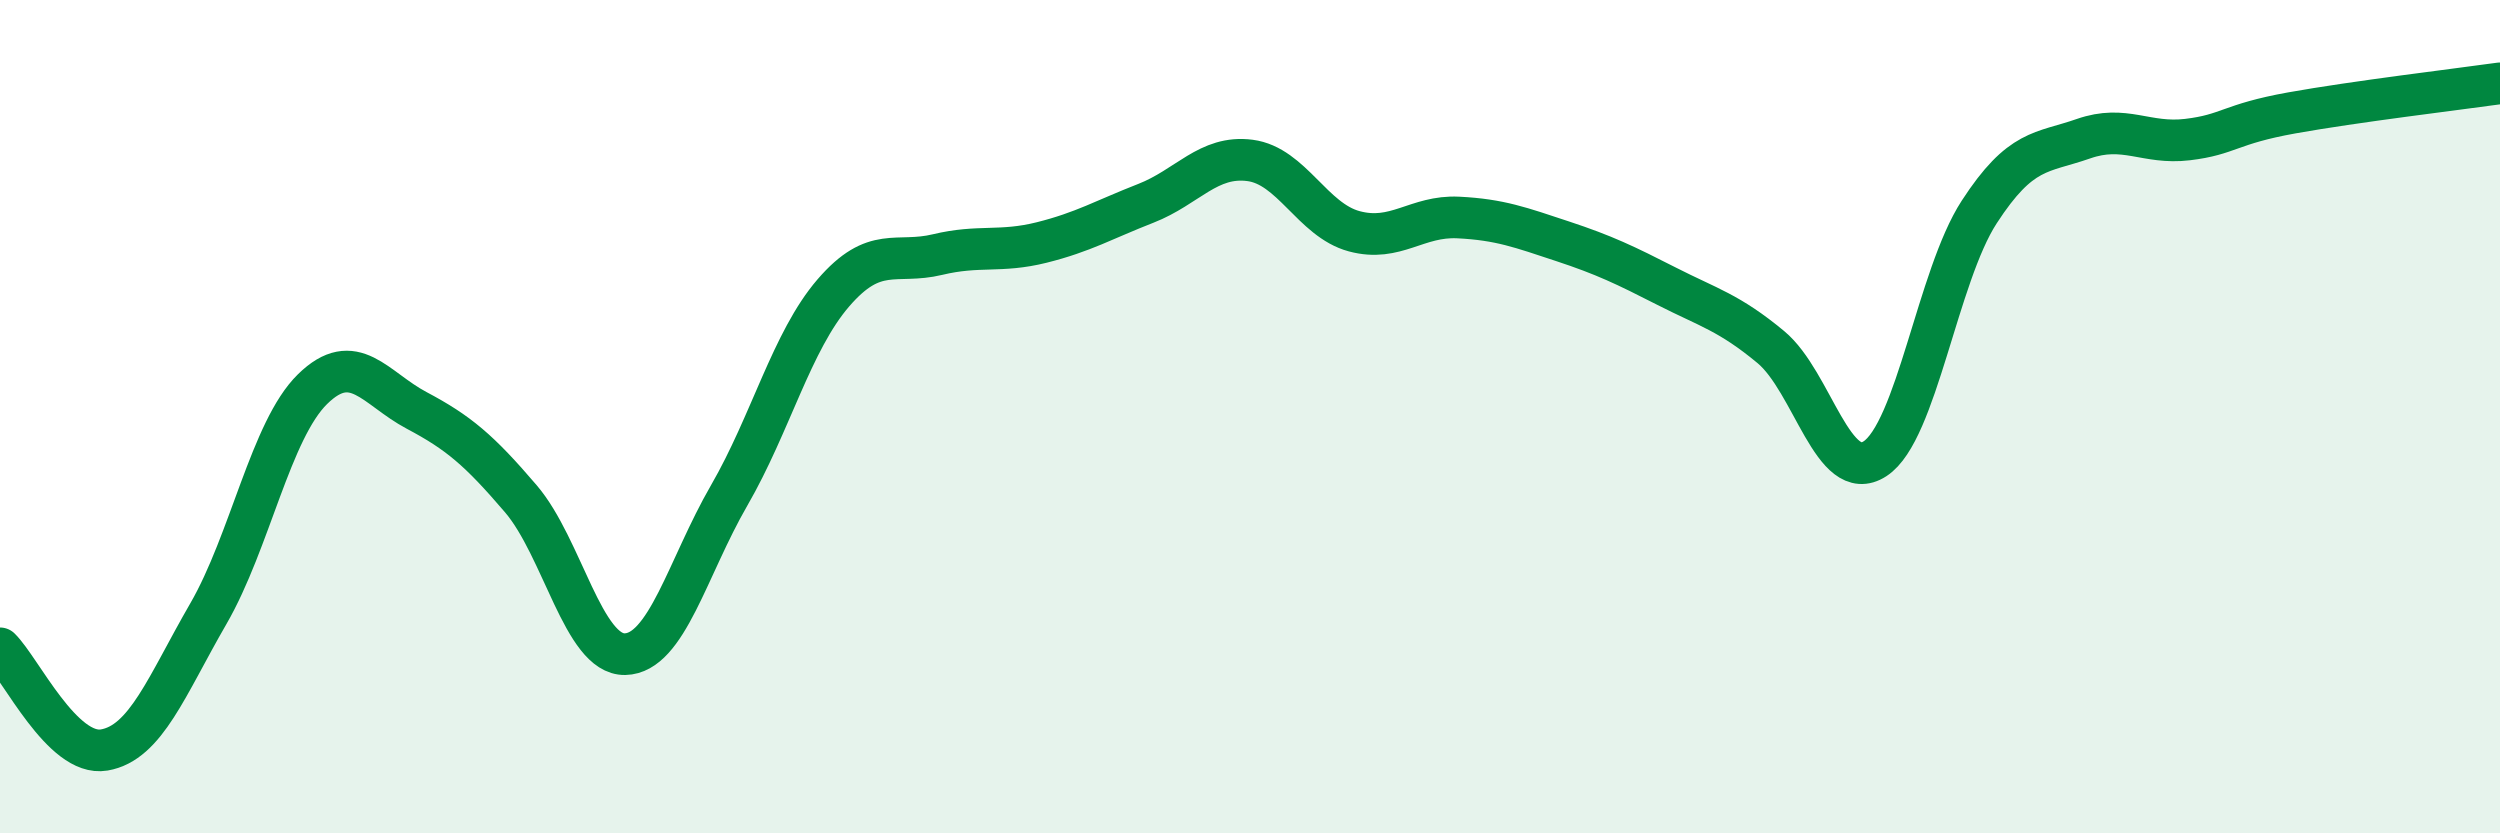
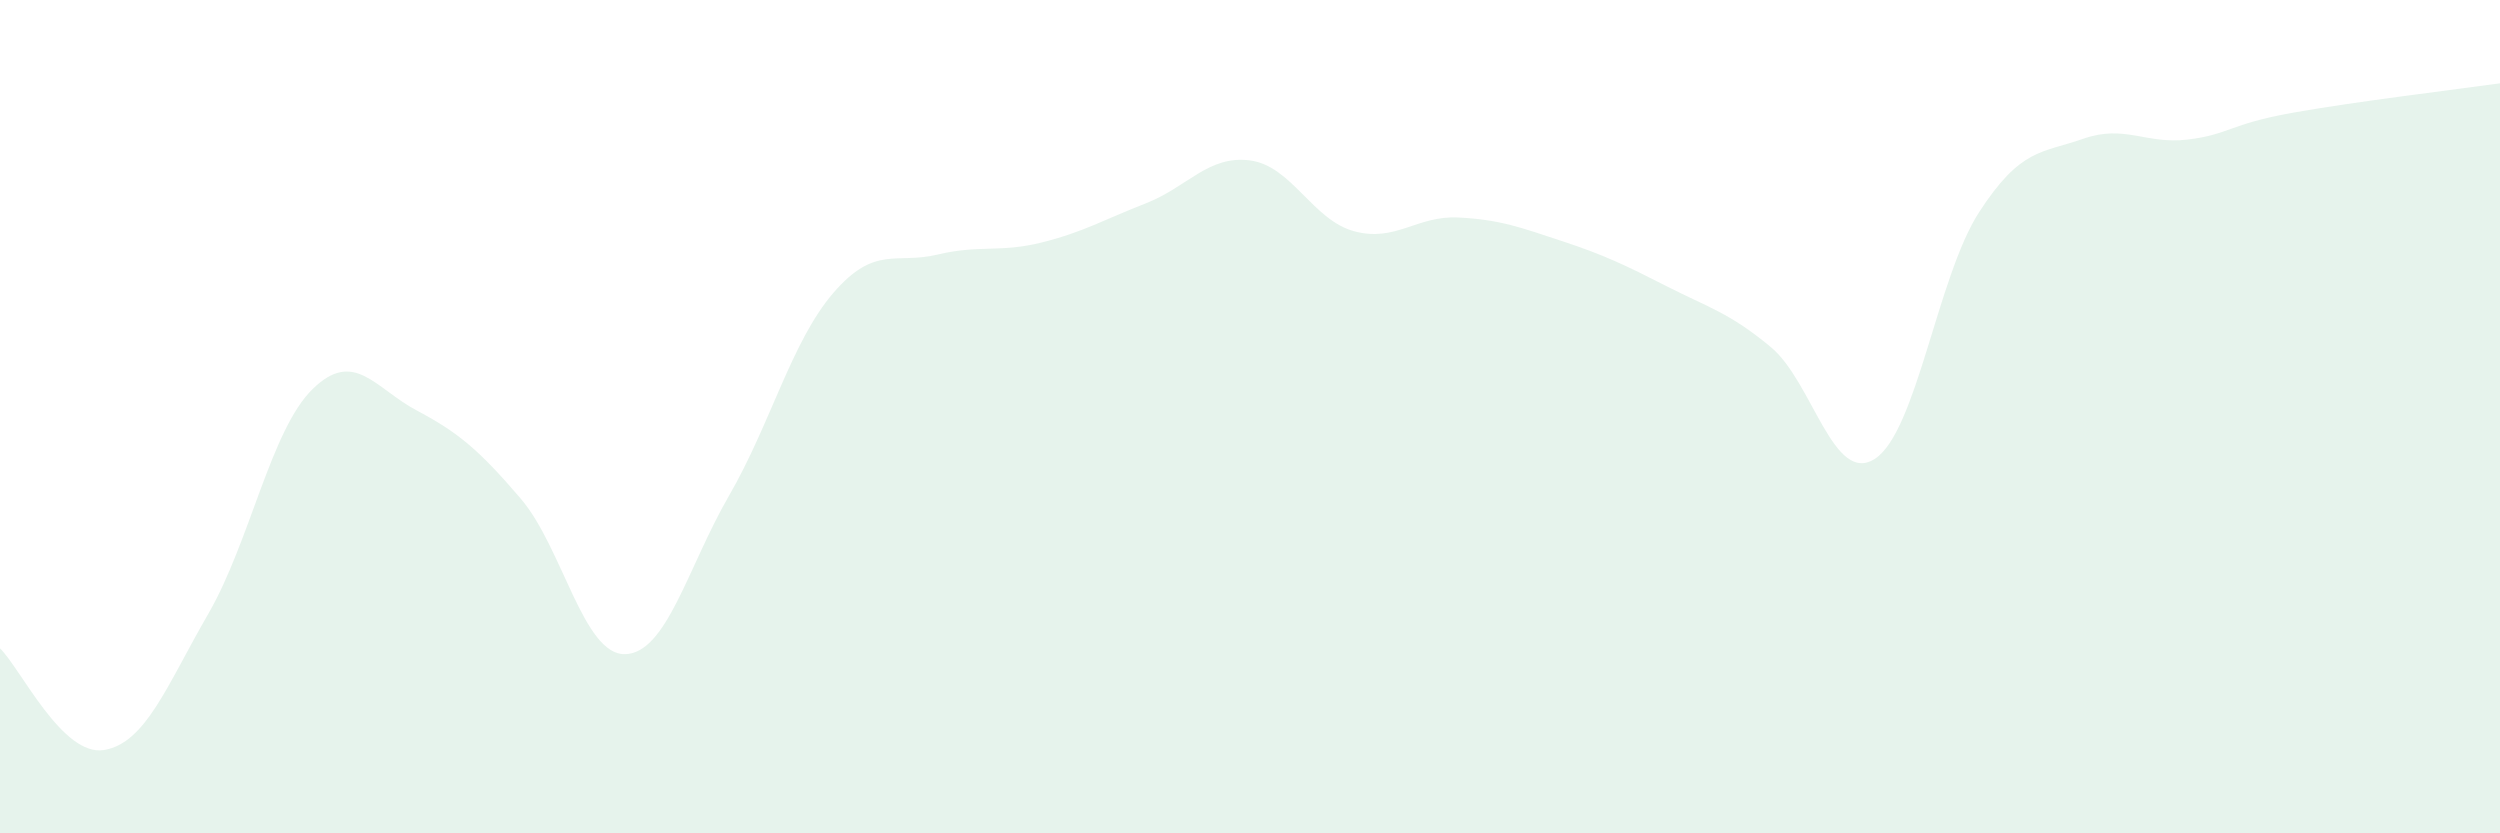
<svg xmlns="http://www.w3.org/2000/svg" width="60" height="20" viewBox="0 0 60 20">
  <path d="M 0,15.56 C 0.5,16.05 1.5,18.17 2.5,18 C 3.5,17.83 4,16.46 5,14.73 C 6,13 6.5,10.32 7.5,9.34 C 8.5,8.36 9,9.32 10,9.85 C 11,10.38 11.5,10.8 12.5,11.97 C 13.5,13.14 14,15.72 15,15.7 C 16,15.68 16.5,13.62 17.5,11.89 C 18.5,10.16 19,8.19 20,7.03 C 21,5.87 21.5,6.35 22.5,6.11 C 23.5,5.87 24,6.07 25,5.82 C 26,5.57 26.5,5.27 27.5,4.88 C 28.5,4.49 29,3.72 30,3.85 C 31,3.98 31.5,5.28 32.5,5.55 C 33.5,5.82 34,5.17 35,5.22 C 36,5.27 36.5,5.46 37.5,5.79 C 38.5,6.12 39,6.36 40,6.87 C 41,7.38 41.5,7.5 42.5,8.33 C 43.5,9.16 44,11.66 45,11.01 C 46,10.36 46.5,6.63 47.5,5.09 C 48.5,3.55 49,3.68 50,3.33 C 51,2.98 51.5,3.47 52.5,3.35 C 53.5,3.23 53.5,2.98 55,2.71 C 56.5,2.44 59,2.14 60,2L60 20L0 20Z" fill="#008740" opacity="0.1" stroke-linecap="round" stroke-linejoin="round" />
-   <path d="M 0,15.56 C 0.5,16.05 1.5,18.17 2.5,18 C 3.5,17.83 4,16.46 5,14.73 C 6,13 6.5,10.32 7.5,9.34 C 8.5,8.36 9,9.32 10,9.85 C 11,10.38 11.5,10.8 12.5,11.97 C 13.5,13.14 14,15.72 15,15.7 C 16,15.68 16.5,13.62 17.5,11.89 C 18.5,10.16 19,8.19 20,7.03 C 21,5.87 21.5,6.35 22.5,6.11 C 23.5,5.87 24,6.07 25,5.82 C 26,5.57 26.5,5.27 27.5,4.88 C 28.5,4.49 29,3.72 30,3.85 C 31,3.98 31.5,5.28 32.5,5.55 C 33.5,5.82 34,5.17 35,5.22 C 36,5.27 36.5,5.46 37.5,5.79 C 38.5,6.12 39,6.36 40,6.87 C 41,7.38 41.5,7.5 42.5,8.33 C 43.5,9.16 44,11.66 45,11.01 C 46,10.36 46.5,6.63 47.5,5.09 C 48.5,3.55 49,3.68 50,3.33 C 51,2.98 51.5,3.47 52.5,3.35 C 53.5,3.23 53.5,2.98 55,2.71 C 56.5,2.44 59,2.14 60,2" stroke="#008740" stroke-width="1" fill="none" stroke-linecap="round" stroke-linejoin="round" />
</svg>